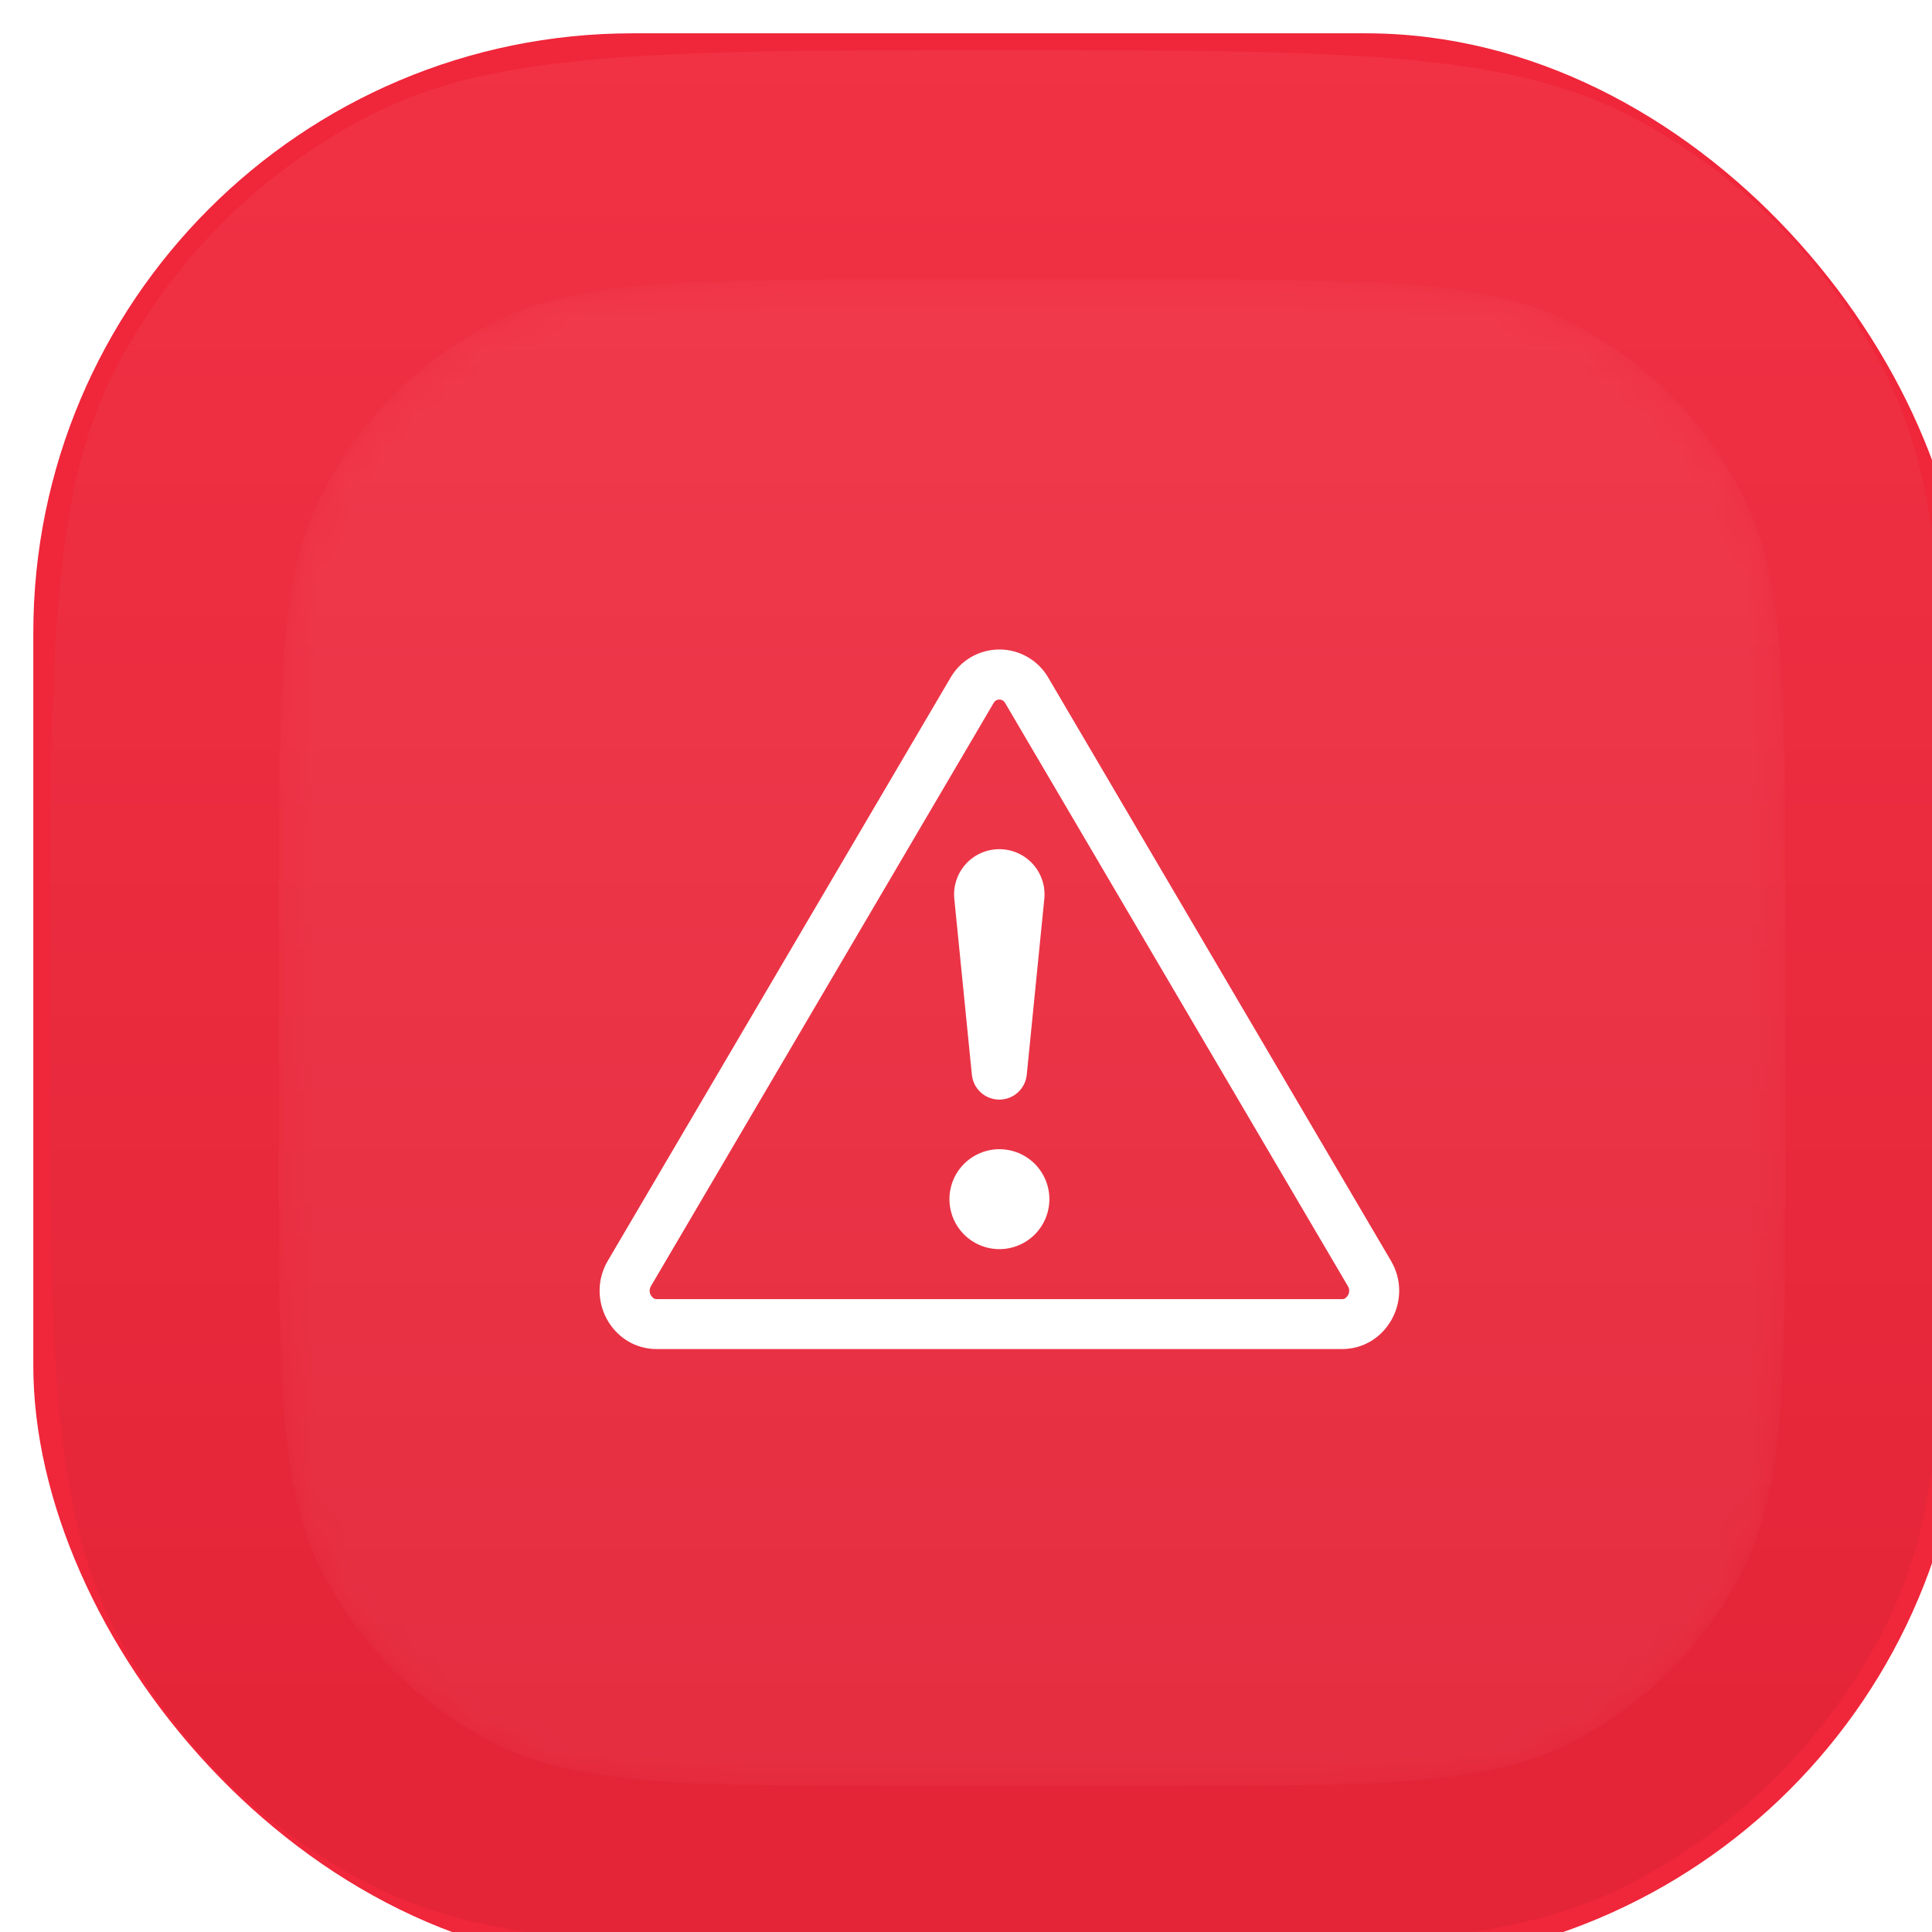
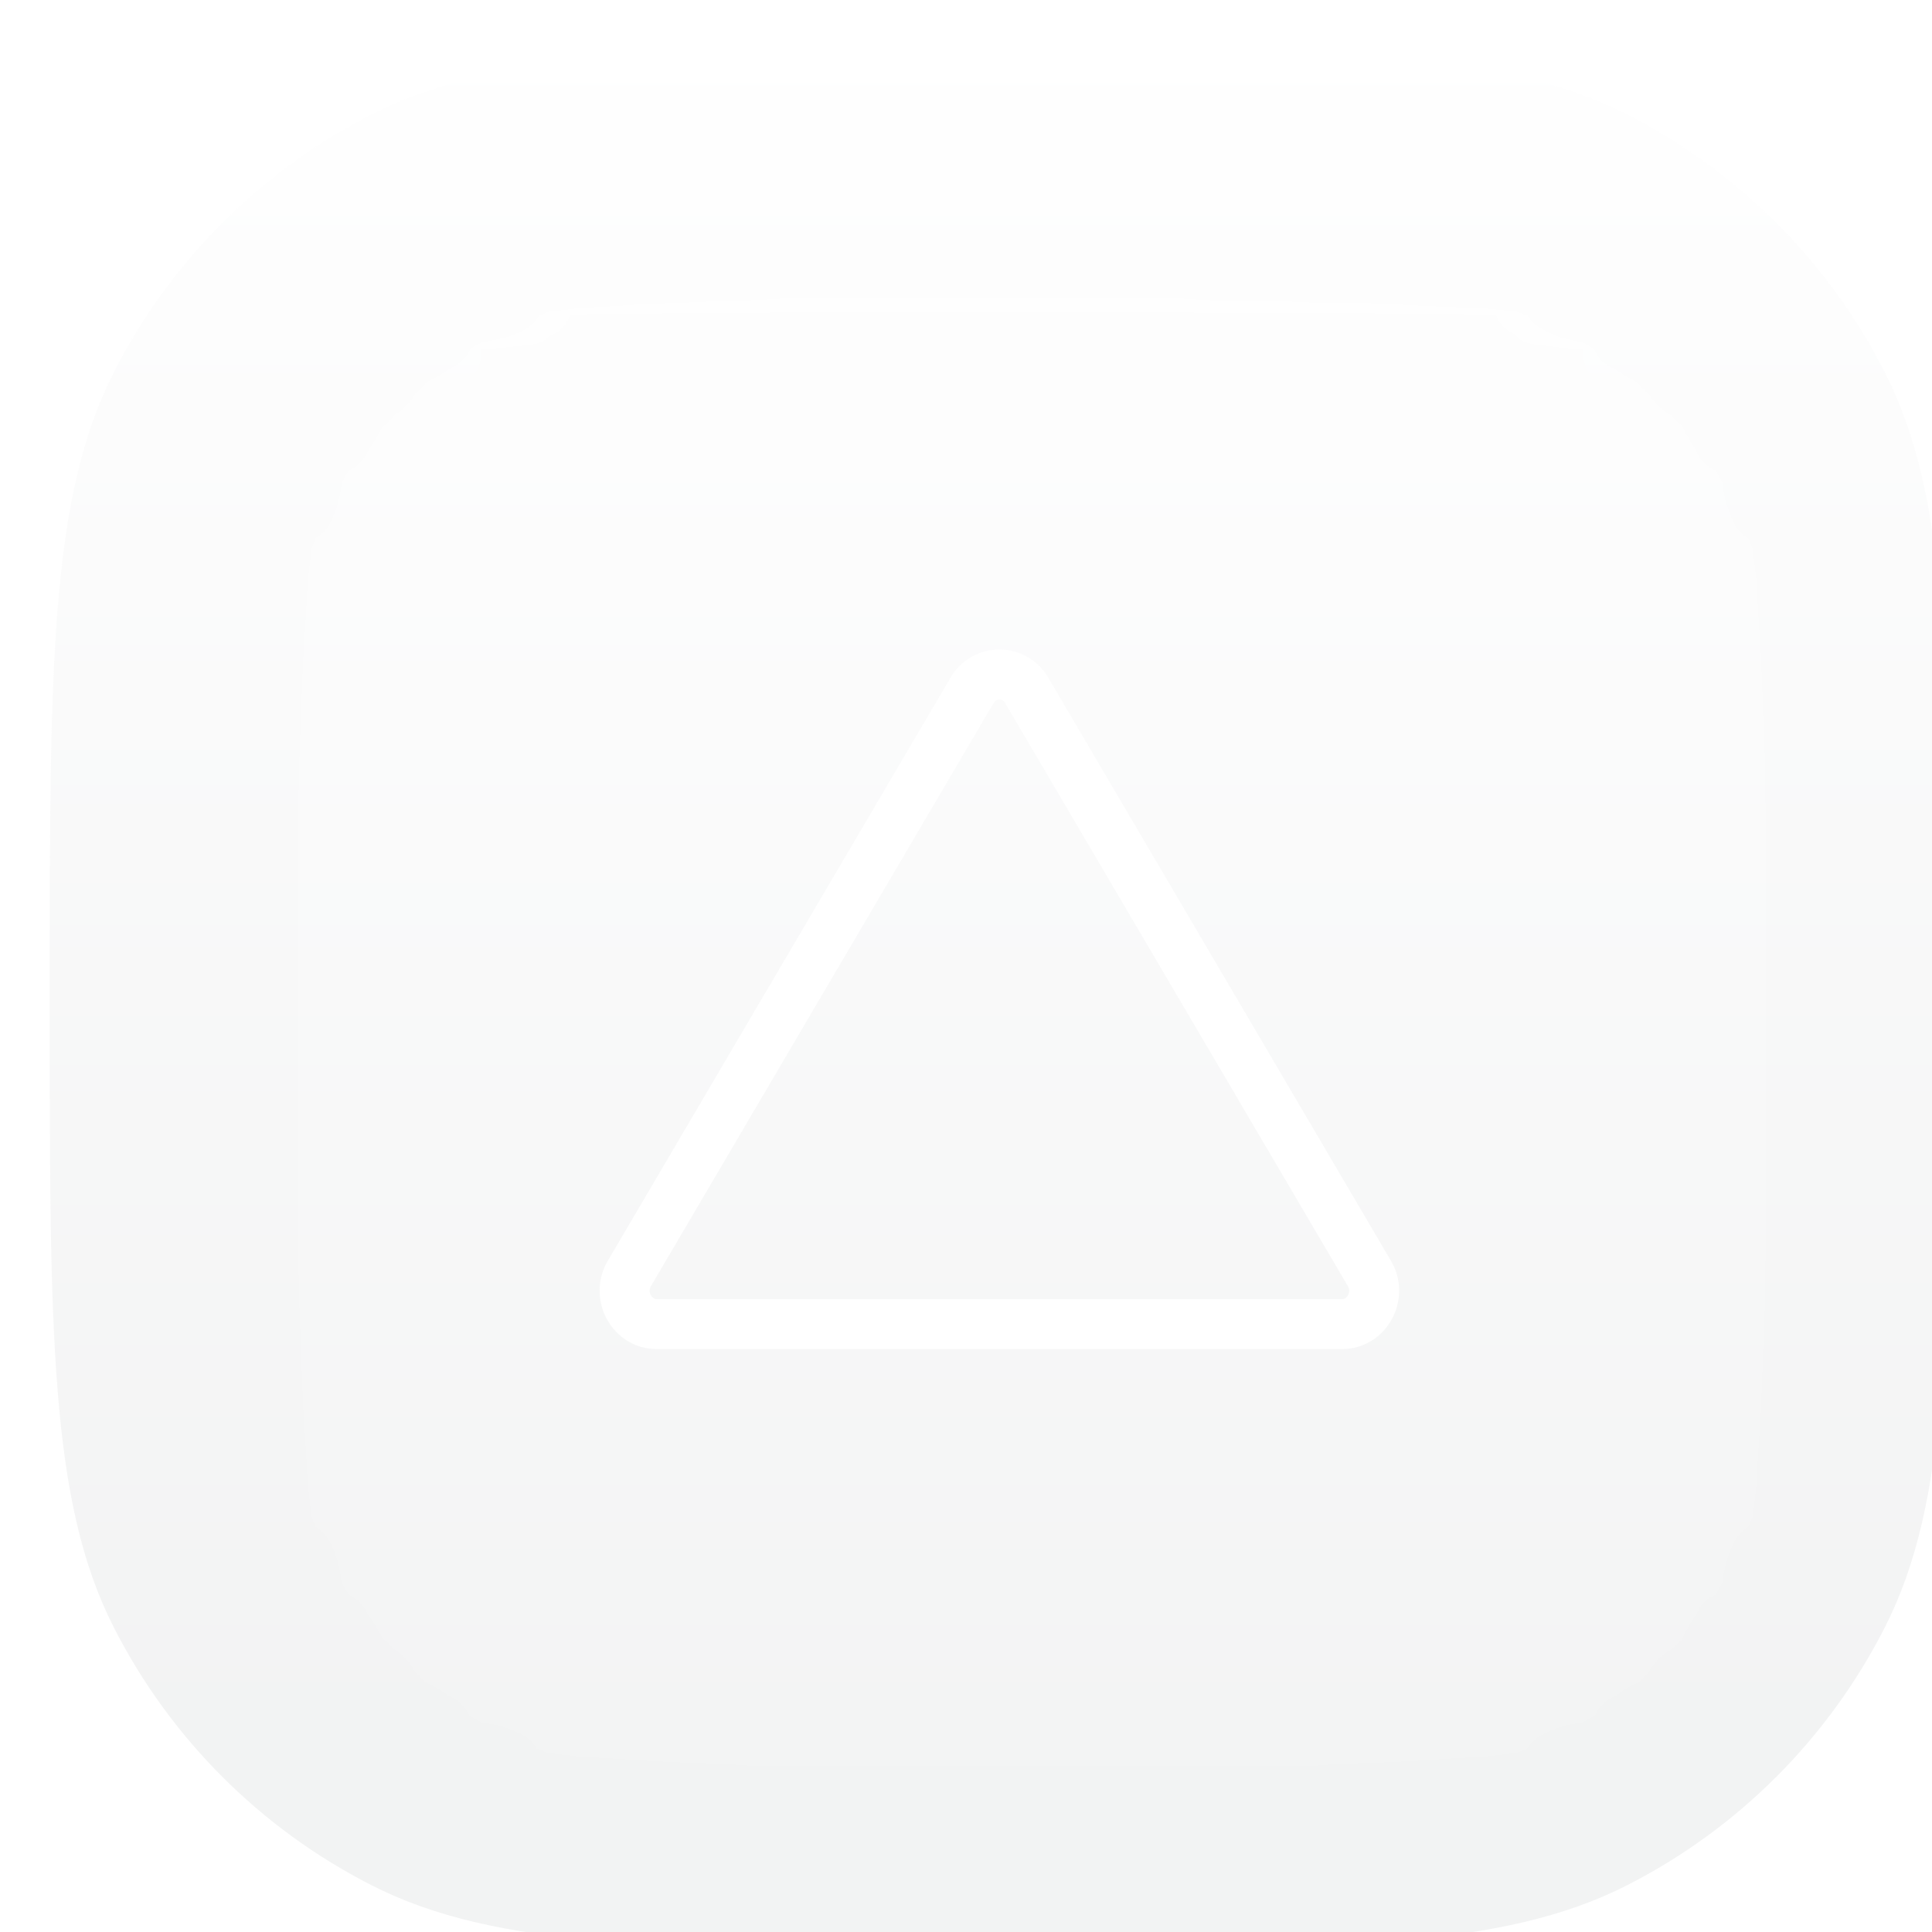
<svg xmlns="http://www.w3.org/2000/svg" width="58" height="58" viewBox="0 0 58 58" fill="none">
  <g filter="url(#filter0_ii_2097_3724)">
-     <rect x="58" y="58" width="58" height="58" rx="18" transform="rotate(180 58 58)" fill="#F0263A" />
    <g clip-path="url(#clip0_2097_3724)">
      <g clip-path="url(#clip1_2097_3724)">
        <path d="M57.509 29.016C57.509 39.057 57.509 44.078 55.58 47.863C53.884 51.192 51.177 53.899 47.847 55.596C44.062 57.524 39.041 57.524 29 57.524C18.959 57.524 13.939 57.524 10.153 55.596C6.824 53.899 4.117 51.192 2.42 47.863C0.492 44.078 0.492 39.057 0.492 29.016C0.492 18.975 0.492 13.954 2.42 10.169C4.117 6.839 6.824 4.132 10.153 2.436C13.939 0.507 18.959 0.507 29 0.507C39.041 0.507 44.062 0.507 47.847 2.436C51.177 4.132 53.884 6.839 55.58 10.169C57.509 13.954 57.509 18.975 57.509 29.016Z" fill="url(#paint0_linear_2097_3724)" fill-opacity="0.1" />
        <g filter="url(#filter1_ii_2097_3724)">
          <mask id="mask0_2097_3724" style="mask-type:luminance" maskUnits="userSpaceOnUse" x="6" y="6" width="46" height="46">
-             <path d="M51.61 32.751C51.61 39.358 51.61 42.661 50.325 45.185C49.194 47.404 47.389 49.209 45.169 50.34C42.646 51.626 39.343 51.626 32.736 51.626H25.265C18.658 51.626 15.354 51.626 12.831 50.34C10.611 49.209 8.807 47.404 7.676 45.185C6.39 42.661 6.39 39.358 6.39 32.751V25.28C6.39 18.674 6.39 15.37 7.676 12.847C8.807 10.627 10.611 8.822 12.831 7.691C15.354 6.406 18.658 6.406 25.265 6.406H32.736C39.343 6.406 42.646 6.406 45.169 7.691C47.389 8.822 49.194 10.627 50.325 12.847C51.61 15.37 51.61 18.674 51.61 25.28V32.751Z" fill="white" />
+             <path d="M51.61 32.751C51.61 39.358 51.61 42.661 50.325 45.185C49.194 47.404 47.389 49.209 45.169 50.34C42.646 51.626 39.343 51.626 32.736 51.626H25.265C18.658 51.626 15.354 51.626 12.831 50.34C10.611 49.209 8.807 47.404 7.676 45.185C6.39 42.661 6.39 39.358 6.39 32.751V25.28C6.39 18.674 6.39 15.37 7.676 12.847C8.807 10.627 10.611 8.822 12.831 7.691C15.354 6.406 18.658 6.406 25.265 6.406C39.343 6.406 42.646 6.406 45.169 7.691C47.389 8.822 49.194 10.627 50.325 12.847C51.61 15.37 51.61 18.674 51.61 25.28V32.751Z" fill="white" />
          </mask>
          <g mask="url(#mask0_2097_3724)">
            <path d="M51.61 32.751C51.61 39.358 51.61 42.661 50.325 45.185C49.194 47.404 47.389 49.209 45.169 50.34C42.646 51.626 39.343 51.626 32.736 51.626H25.265C18.658 51.626 15.354 51.626 12.831 50.34C10.611 49.209 8.807 47.404 7.676 45.185C6.39 42.661 6.39 39.358 6.39 32.751V25.28C6.39 18.674 6.39 15.37 7.676 12.847C8.807 10.627 10.611 8.822 12.831 7.691C15.354 6.406 18.658 6.406 25.265 6.406H32.736C39.343 6.406 42.646 6.406 45.169 7.691C47.389 8.822 49.194 10.627 50.325 12.847C51.61 15.37 51.61 18.674 51.61 25.28V32.751Z" fill="white" fill-opacity="0.05" />
          </g>
        </g>
        <g clip-path="url(#clip2_2097_3724)">
          <path d="M28.907 20.024C28.936 20.008 28.969 20 29.003 20C29.036 20 29.068 20.008 29.097 20.024C29.131 20.045 29.159 20.074 29.178 20.11L39.464 37.61C39.518 37.7 39.516 37.796 39.467 37.885C39.446 37.92 39.418 37.95 39.386 37.974C39.357 37.994 39.322 38.003 39.287 38H18.719C18.684 38.003 18.648 37.994 18.62 37.974C18.587 37.95 18.559 37.92 18.539 37.885C18.515 37.843 18.502 37.795 18.503 37.747C18.503 37.699 18.517 37.651 18.542 37.61L28.826 20.11C28.845 20.074 28.872 20.045 28.907 20.024ZM30.473 19.349C30.324 19.09 30.11 18.875 29.852 18.726C29.594 18.577 29.301 18.498 29.003 18.498C28.704 18.498 28.411 18.577 28.153 18.726C27.895 18.875 27.681 19.09 27.533 19.349L17.247 36.849C16.562 38.017 17.384 39.5 18.717 39.5H39.287C40.62 39.5 41.444 38.015 40.757 36.849L30.473 19.349Z" fill="white" />
-           <path d="M27.503 35C27.503 34.803 27.542 34.608 27.617 34.426C27.692 34.244 27.803 34.079 27.942 33.939C28.082 33.8 28.247 33.69 28.429 33.614C28.611 33.539 28.806 33.5 29.003 33.5C29.2 33.5 29.395 33.539 29.577 33.614C29.759 33.69 29.924 33.8 30.064 33.939C30.203 34.079 30.313 34.244 30.389 34.426C30.464 34.608 30.503 34.803 30.503 35C30.503 35.398 30.345 35.779 30.064 36.061C29.782 36.342 29.401 36.5 29.003 36.5C28.605 36.5 28.224 36.342 27.942 36.061C27.661 35.779 27.503 35.398 27.503 35ZM27.65 25.993C27.63 25.803 27.65 25.612 27.709 25.431C27.767 25.25 27.864 25.083 27.991 24.942C28.118 24.8 28.274 24.687 28.448 24.61C28.622 24.533 28.81 24.493 29 24.493C29.19 24.493 29.378 24.533 29.552 24.61C29.726 24.687 29.882 24.8 30.009 24.942C30.136 25.083 30.232 25.25 30.291 25.431C30.35 25.612 30.37 25.803 30.35 25.993L29.825 31.253C29.807 31.46 29.713 31.652 29.56 31.793C29.407 31.933 29.207 32.011 29 32.011C28.793 32.011 28.593 31.933 28.44 31.793C28.287 31.652 28.193 31.46 28.175 31.253L27.65 25.993Z" fill="white" />
        </g>
      </g>
    </g>
  </g>
  <defs>
    <filter id="filter0_ii_2097_3724" x="0" y="0" width="59" height="59" filterUnits="userSpaceOnUse" color-interpolation-filters="sRGB">
      <feFlood flood-opacity="0" result="BackgroundImageFix" />
      <feBlend mode="normal" in="SourceGraphic" in2="BackgroundImageFix" result="shape" />
      <feColorMatrix in="SourceAlpha" type="matrix" values="0 0 0 0 0 0 0 0 0 0 0 0 0 0 0 0 0 0 127 0" result="hardAlpha" />
      <feOffset />
      <feGaussianBlur stdDeviation="5" />
      <feComposite in2="hardAlpha" operator="arithmetic" k2="-1" k3="1" />
      <feColorMatrix type="matrix" values="0 0 0 0 1 0 0 0 0 1 0 0 0 0 1 0 0 0 0.1 0" />
      <feBlend mode="normal" in2="shape" result="effect1_innerShadow_2097_3724" />
      <feColorMatrix in="SourceAlpha" type="matrix" values="0 0 0 0 0 0 0 0 0 0 0 0 0 0 0 0 0 0 127 0" result="hardAlpha" />
      <feOffset dx="1" dy="1" />
      <feGaussianBlur stdDeviation="0.5" />
      <feComposite in2="hardAlpha" operator="arithmetic" k2="-1" k3="1" />
      <feColorMatrix type="matrix" values="0 0 0 0 1 0 0 0 0 1 0 0 0 0 1 0 0 0 0.1 0" />
      <feBlend mode="normal" in2="effect1_innerShadow_2097_3724" result="effect2_innerShadow_2097_3724" />
    </filter>
    <filter id="filter1_ii_2097_3724" x="6.39" y="6.406" width="46.204" height="46.203" filterUnits="userSpaceOnUse" color-interpolation-filters="sRGB">
      <feFlood flood-opacity="0" result="BackgroundImageFix" />
      <feBlend mode="normal" in="SourceGraphic" in2="BackgroundImageFix" result="shape" />
      <feColorMatrix in="SourceAlpha" type="matrix" values="0 0 0 0 0 0 0 0 0 0 0 0 0 0 0 0 0 0 127 0" result="hardAlpha" />
      <feOffset />
      <feGaussianBlur stdDeviation="4.915" />
      <feComposite in2="hardAlpha" operator="arithmetic" k2="-1" k3="1" />
      <feColorMatrix type="matrix" values="0 0 0 0 1 0 0 0 0 1 0 0 0 0 1 0 0 0 0.17 0" />
      <feBlend mode="normal" in2="shape" result="effect1_innerShadow_2097_3724" />
      <feColorMatrix in="SourceAlpha" type="matrix" values="0 0 0 0 0 0 0 0 0 0 0 0 0 0 0 0 0 0 127 0" result="hardAlpha" />
      <feOffset dx="0.983" dy="0.983" />
      <feGaussianBlur stdDeviation="0.492" />
      <feComposite in2="hardAlpha" operator="arithmetic" k2="-1" k3="1" />
      <feColorMatrix type="matrix" values="0 0 0 0 1 0 0 0 0 1 0 0 0 0 1 0 0 0 0.53 0" />
      <feBlend mode="normal" in2="effect1_innerShadow_2097_3724" result="effect2_innerShadow_2097_3724" />
    </filter>
    <linearGradient id="paint0_linear_2097_3724" x1="29" y1="57.524" x2="29" y2="0.507" gradientUnits="userSpaceOnUse">
      <stop offset="0.123" stop-color="#051117" stop-opacity="0.5" />
      <stop offset="1" stop-color="white" stop-opacity="0.5" />
    </linearGradient>
    <clipPath id="clip0_2097_3724">
      <rect width="58" height="58" fill="white" transform="matrix(-1 0 0 -1 58 58)" />
    </clipPath>
    <clipPath id="clip1_2097_3724">
      <rect width="57.017" height="58" fill="white" transform="matrix(-1 0 0 -1 57.509 58)" />
    </clipPath>
    <clipPath id="clip2_2097_3724">
      <rect width="24" height="24" fill="white" transform="translate(17 17)" />
    </clipPath>
  </defs>
</svg>